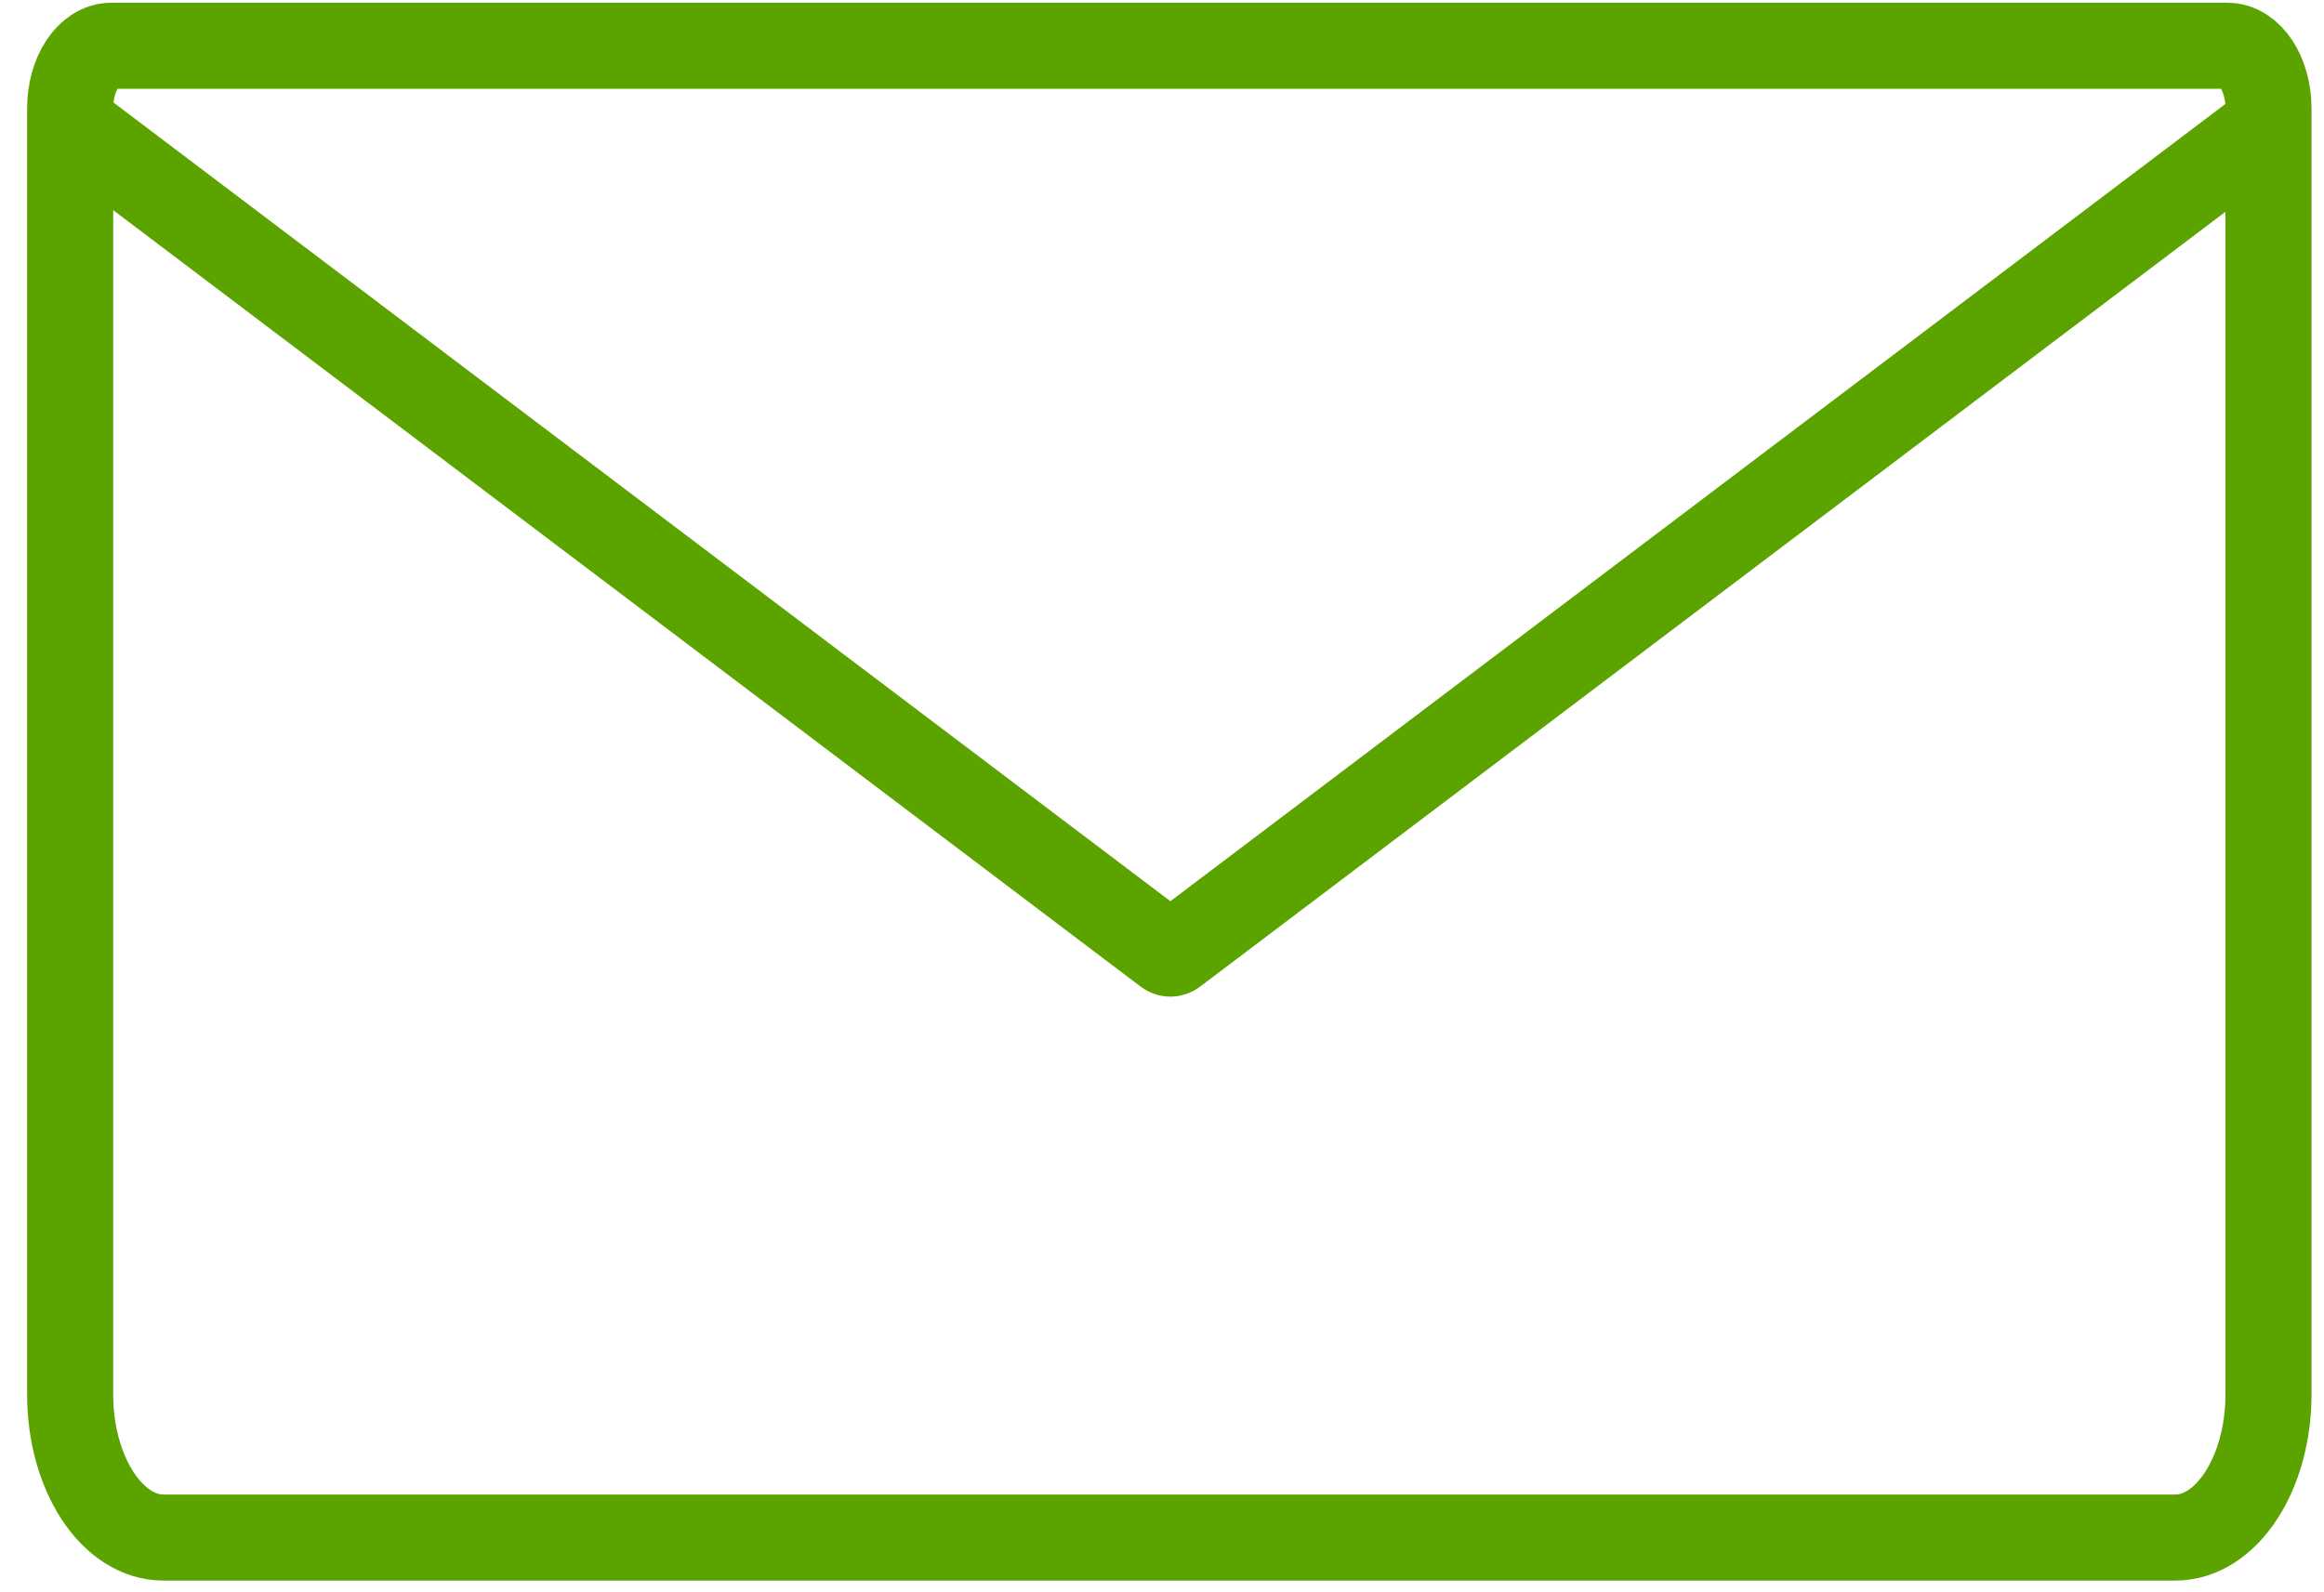
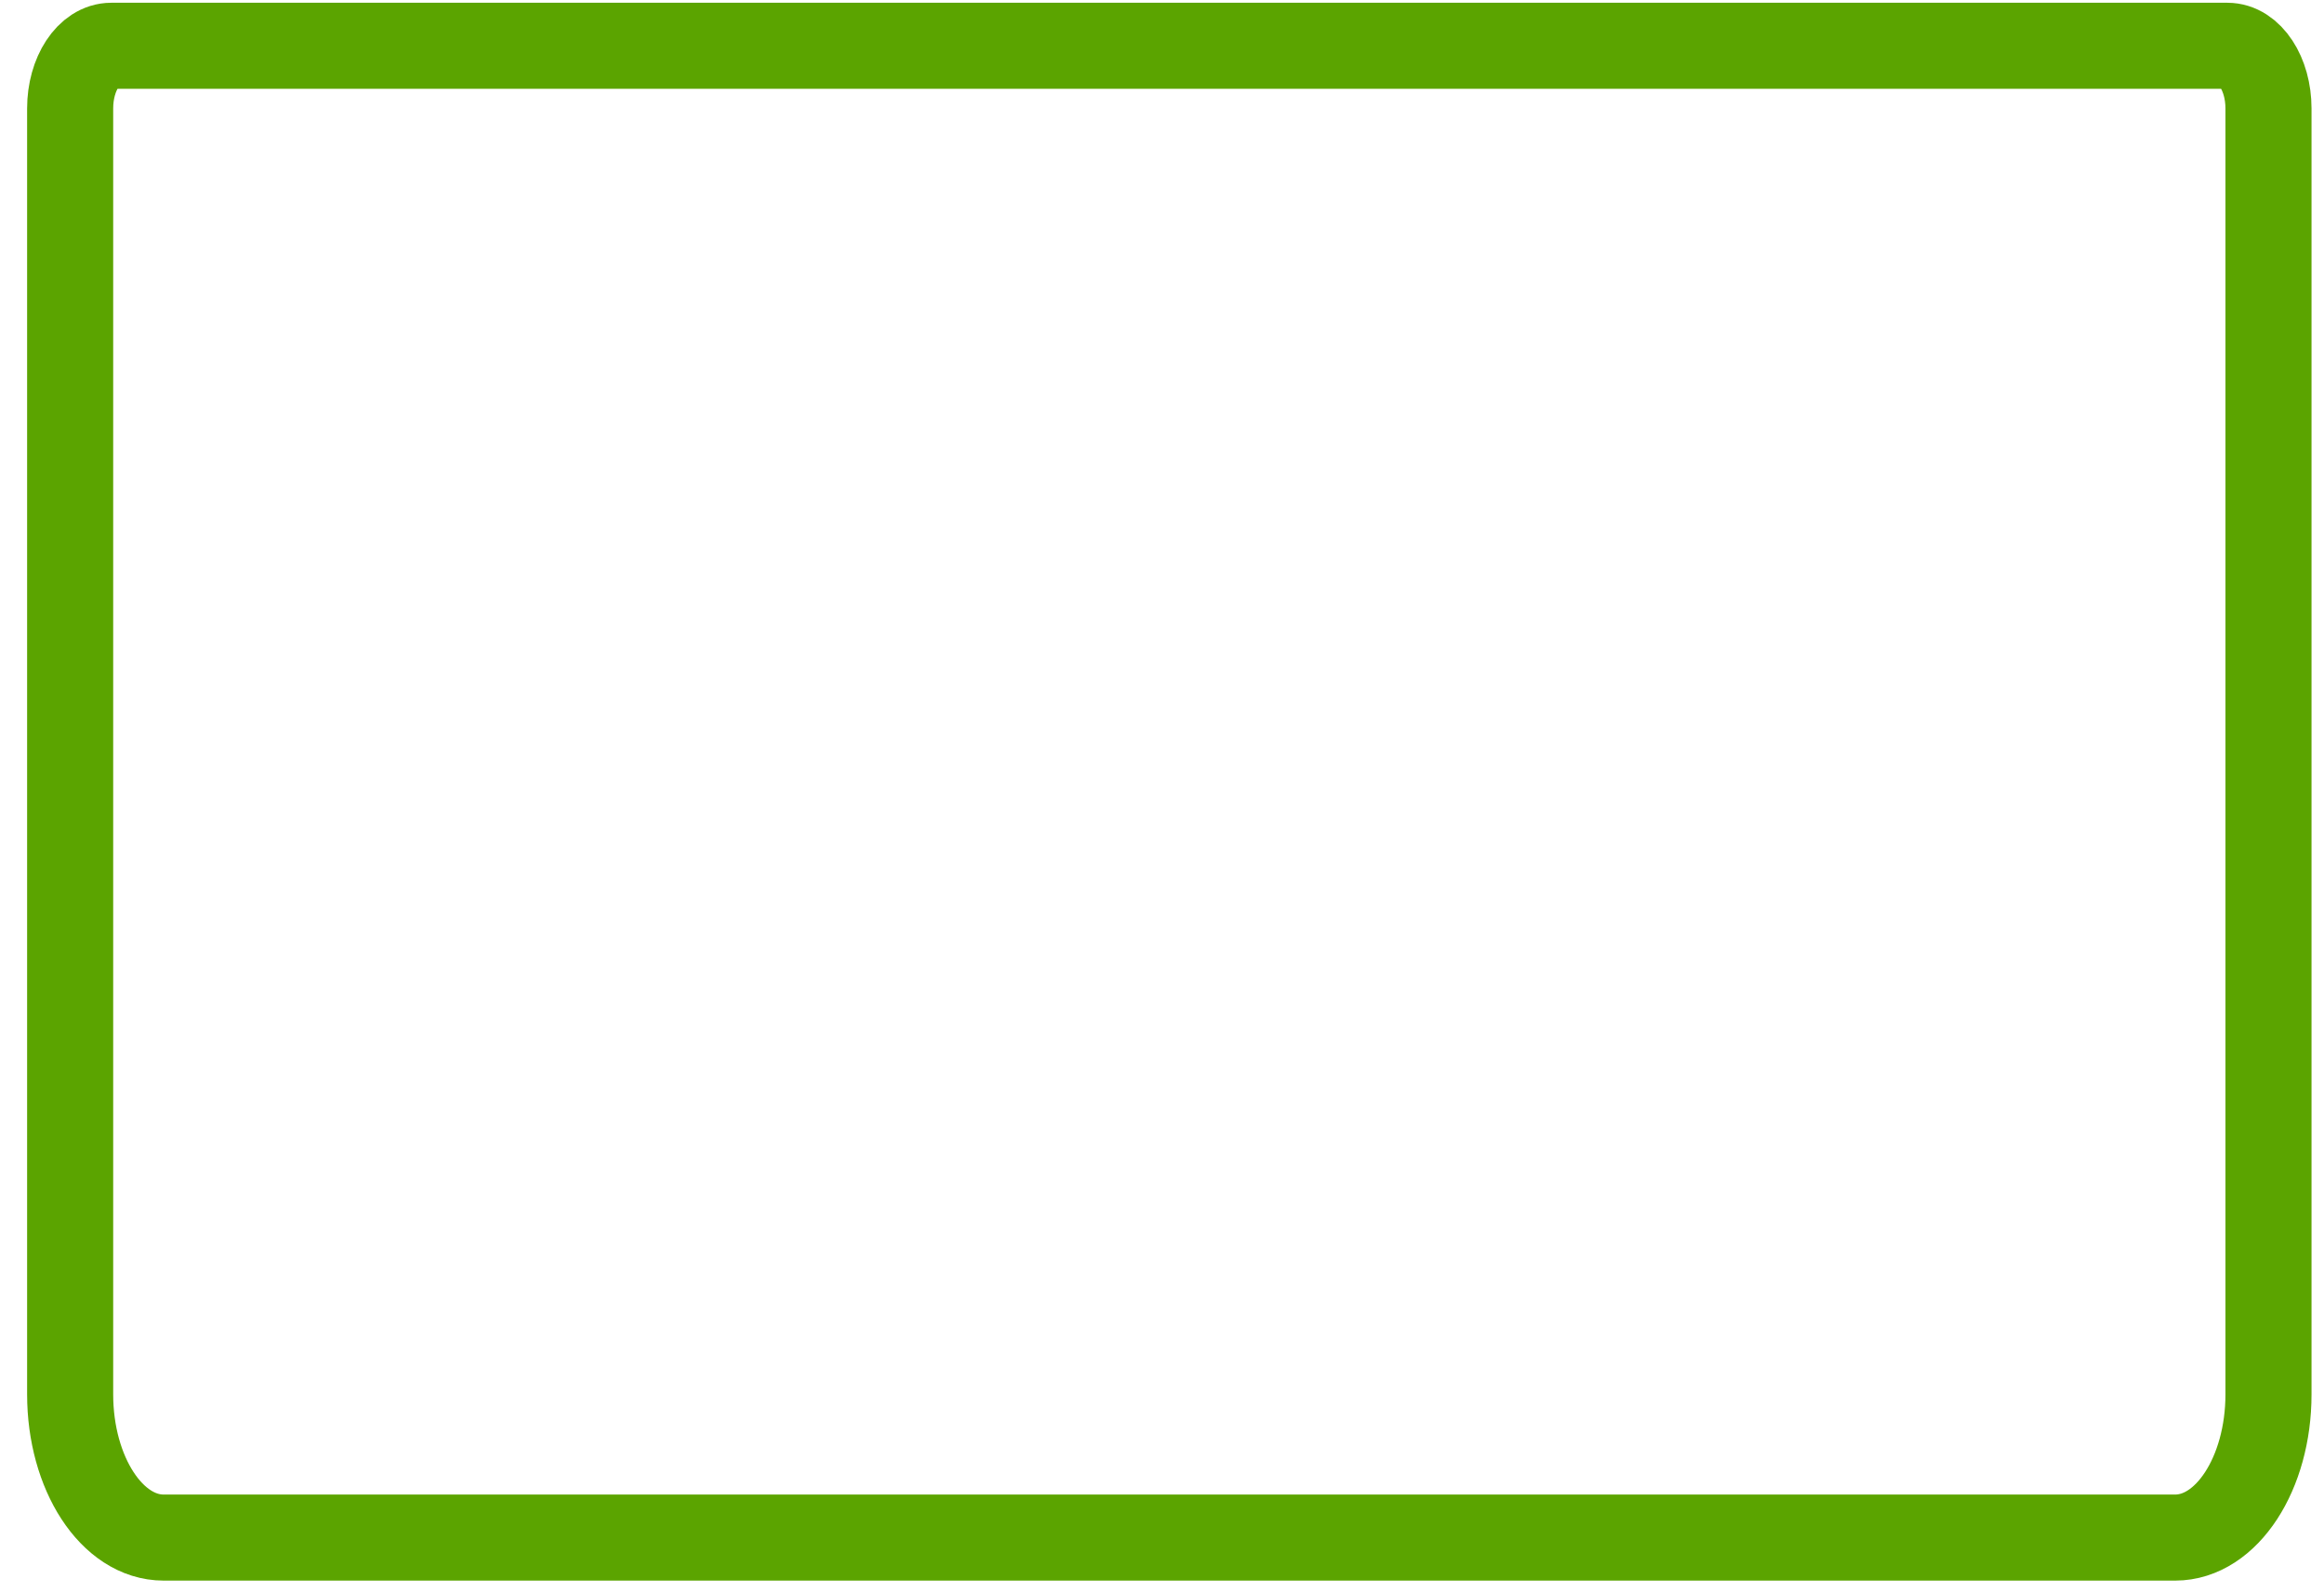
<svg xmlns="http://www.w3.org/2000/svg" width="54" height="37" viewBox="0 0 54 37">
  <g fill="none" fill-rule="evenodd">
    <g stroke="#5BA400" stroke-width="2">
      <g>
-         <path stroke-linejoin="round" d="M51.007 1.904l-25.348 19.16c-.06.048-.128.048-.188 0L.123 1.904" transform="translate(-382 -321) translate(383.63 322.064)" />
        <path stroke-linecap="round" d="M50.124 0c.528 0 .956.652.956 1.456v29.888c0 1.836-.972 3.328-2.168 3.328H2.172C.972 34.672 0 33.18 0 31.344V1.456C0 .652.428 0 .956 0h49.168z" transform="translate(-382 -321) translate(383.63 322.064)" />
      </g>
    </g>
  </g>
</svg>